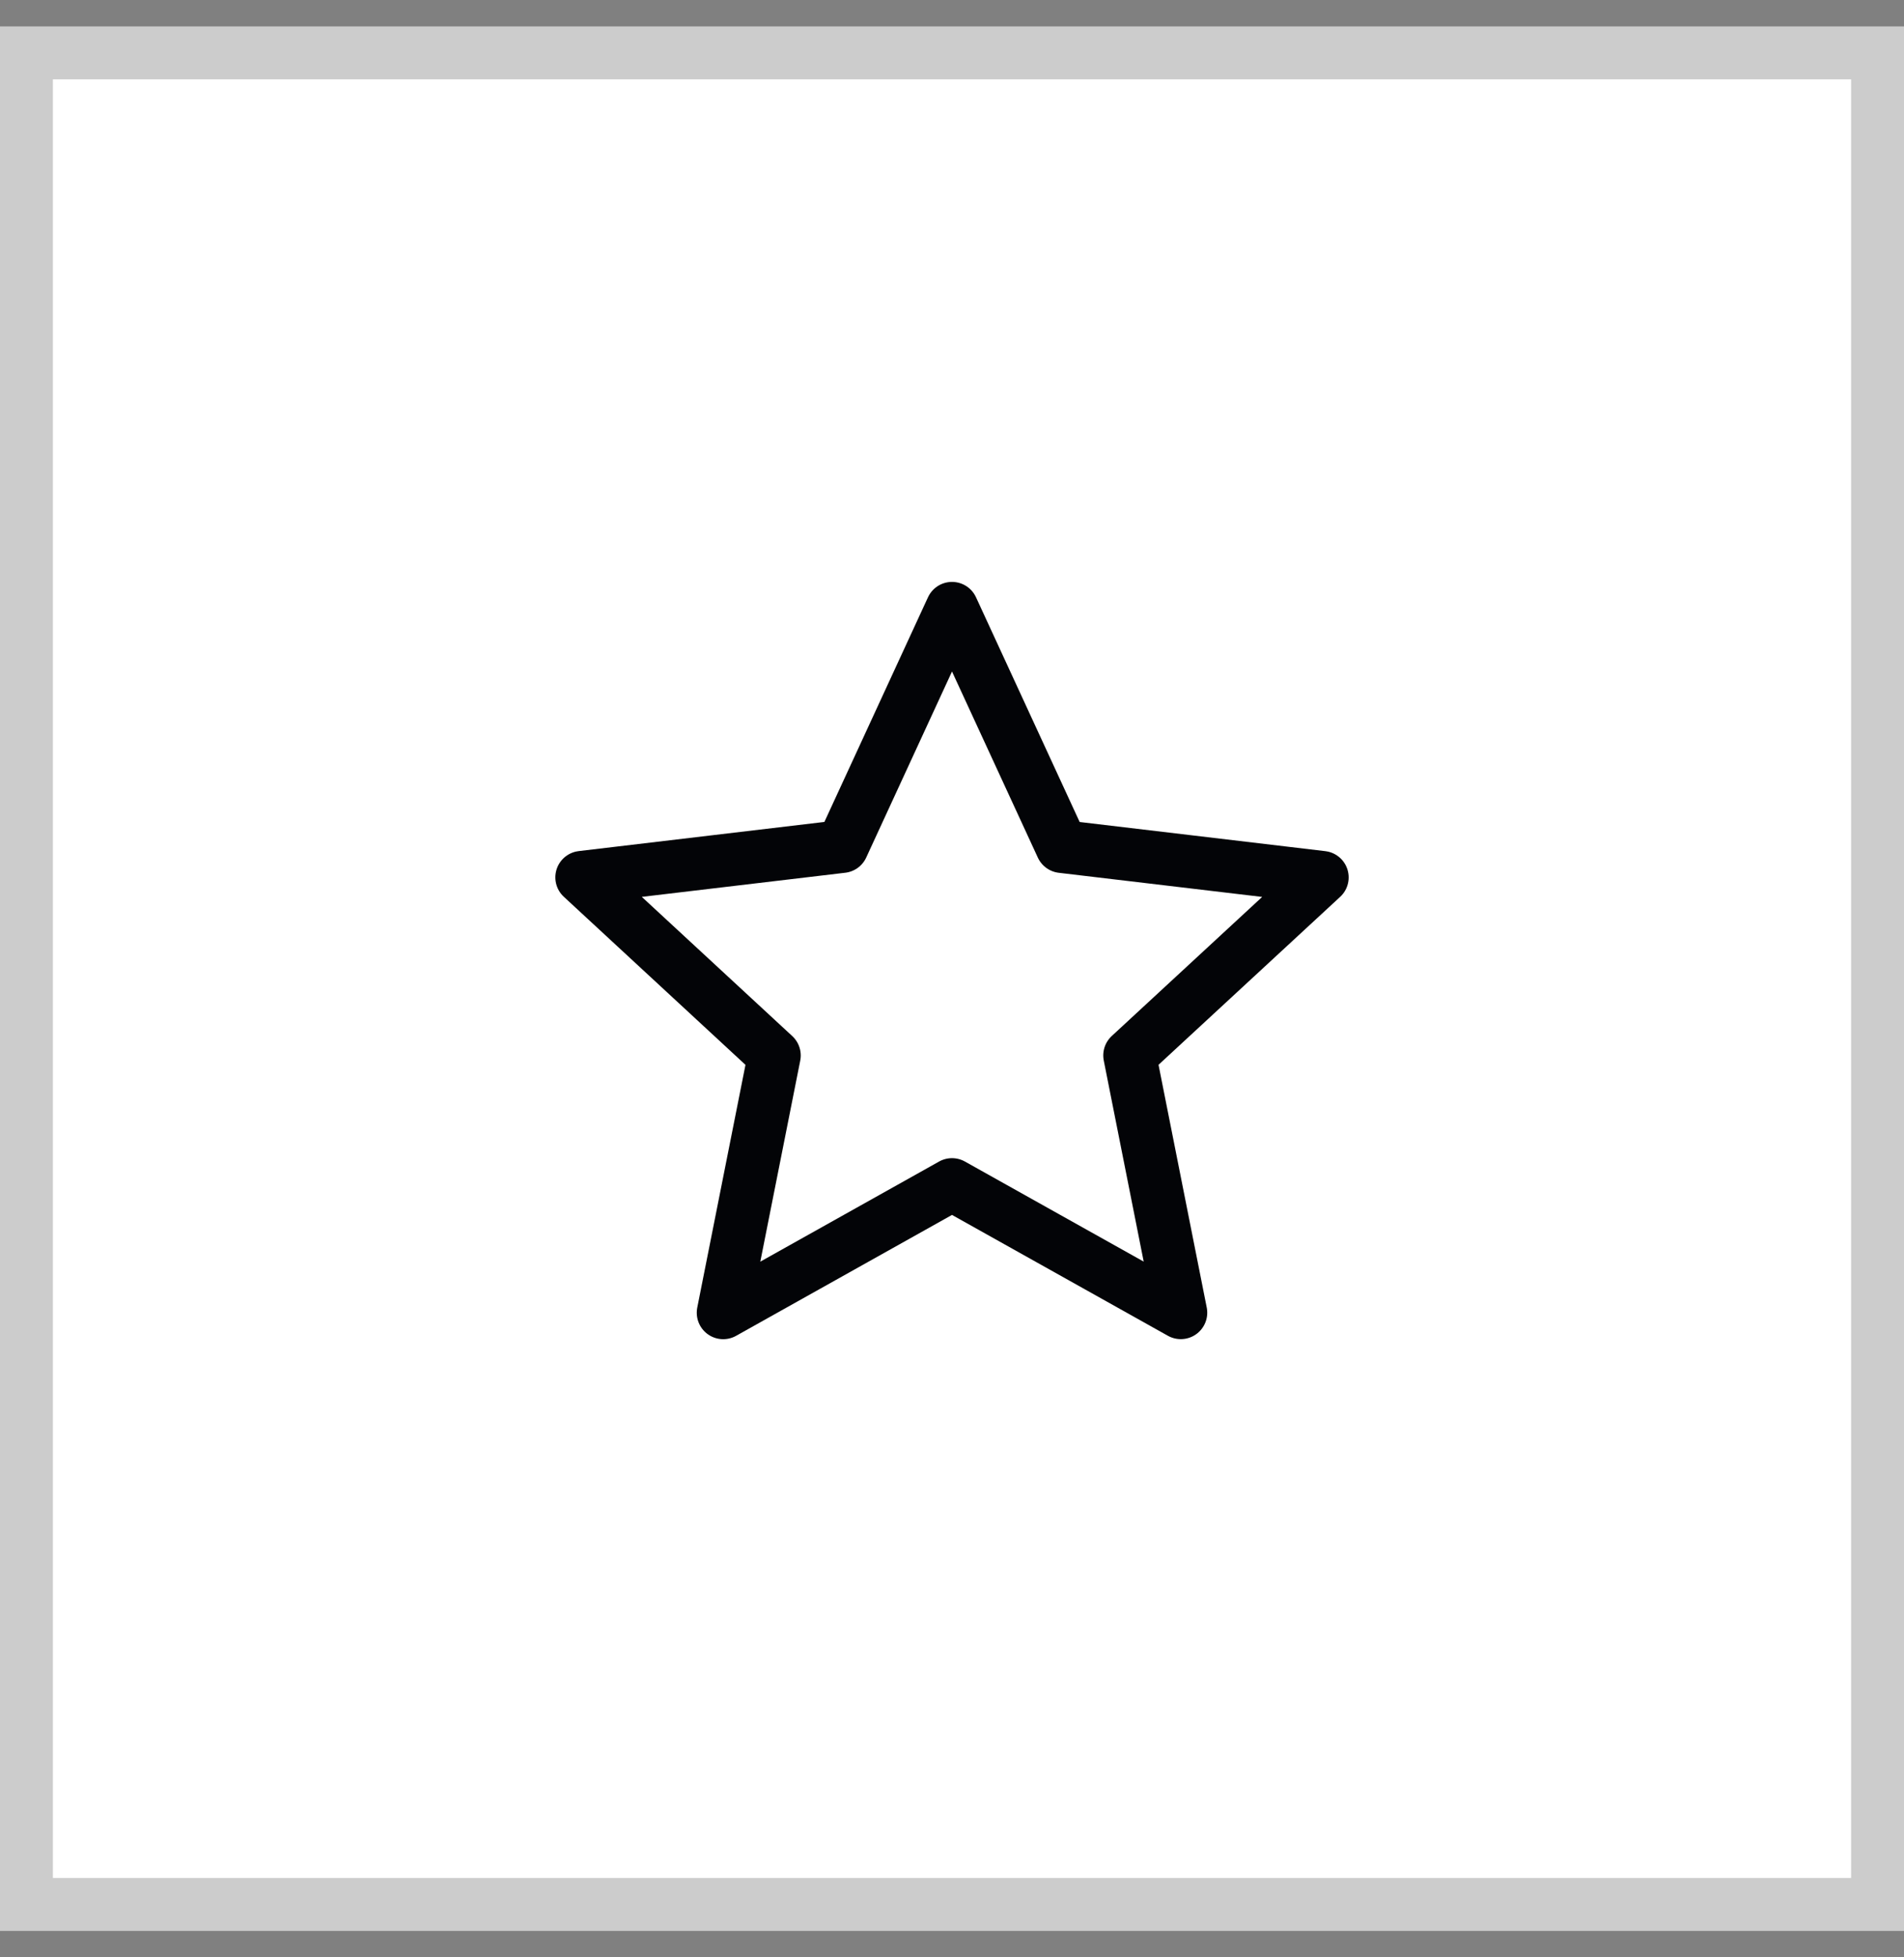
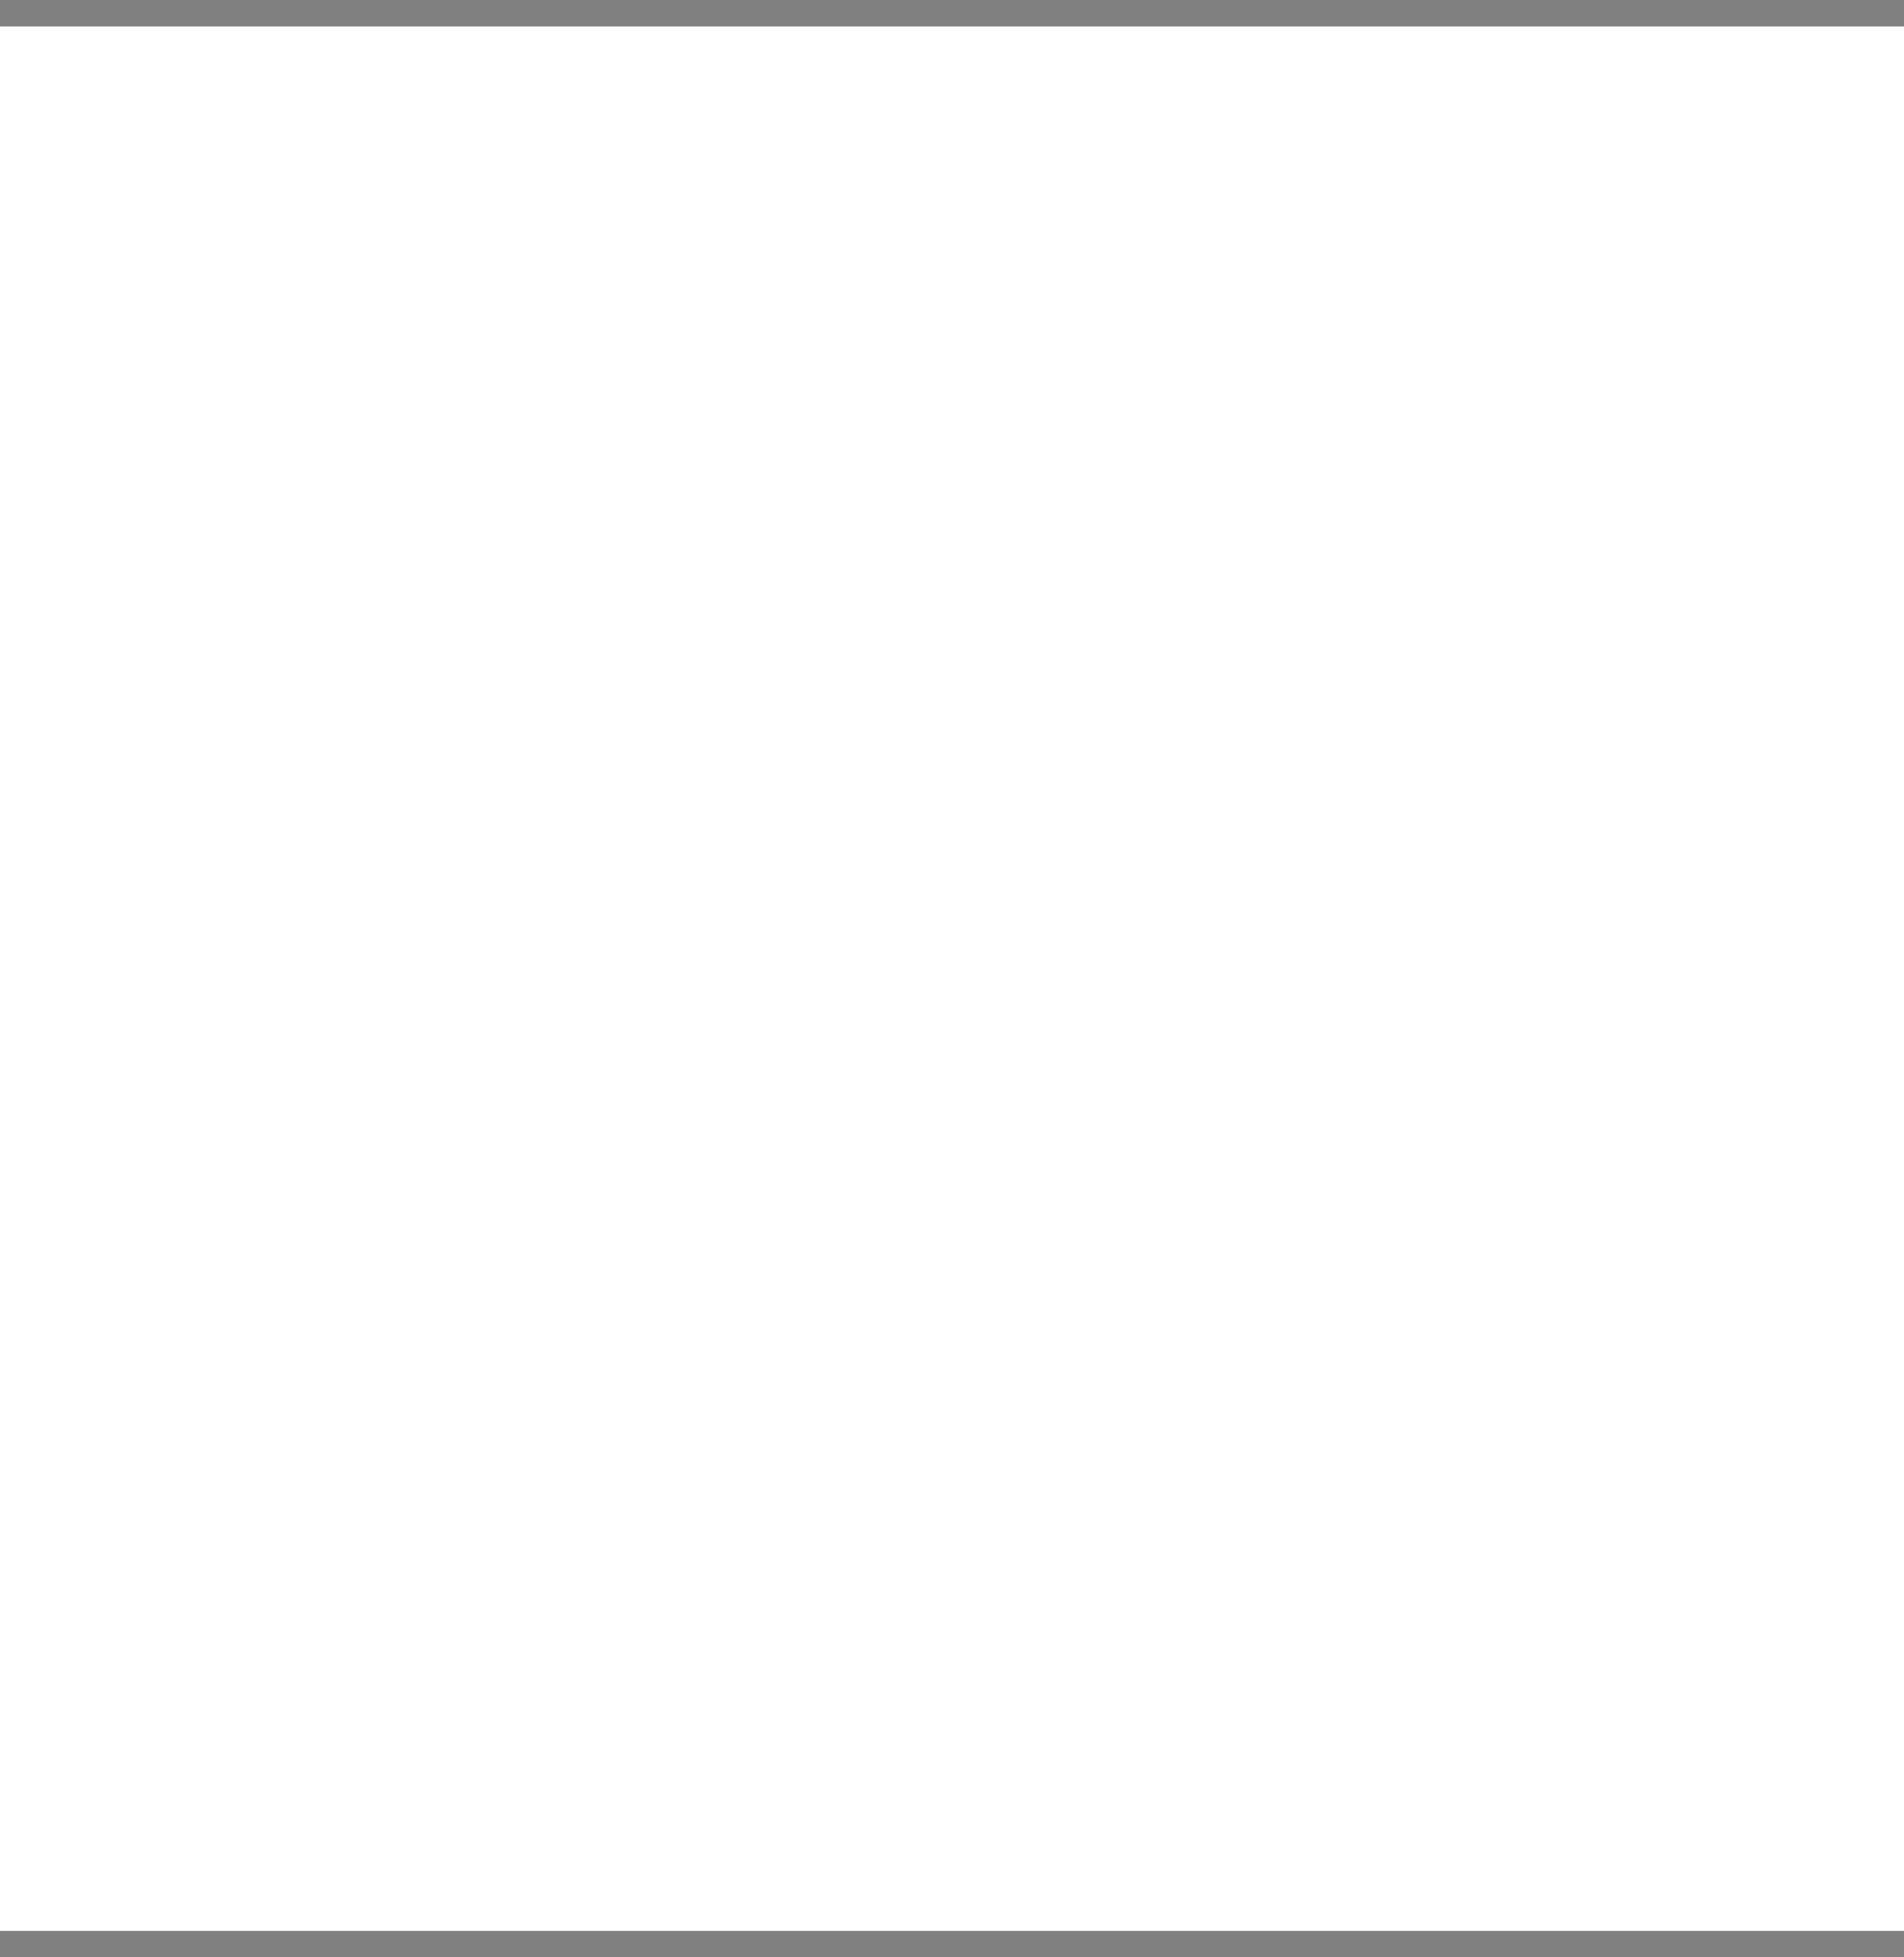
<svg xmlns="http://www.w3.org/2000/svg" width="36" height="37" viewBox="0 0 36 37" fill="none">
  <rect x="0" y="0" width="36" height="37" fill="#808080" stroke="none" />
  <rect y="0.5" width="36" height="36" fill="white" />
-   <rect x="0.5" y="1" width="35" height="35" stroke="black" stroke-opacity="0.2" />
-   <path d="M18 11.5L20.077 16.002L25 16.586L21.36 19.951L22.326 24.814L18 22.393L13.674 24.815L14.64 19.952L11 16.585L15.924 16.001L18 11.5Z" stroke="#030407" stroke-linejoin="round" />
</svg>